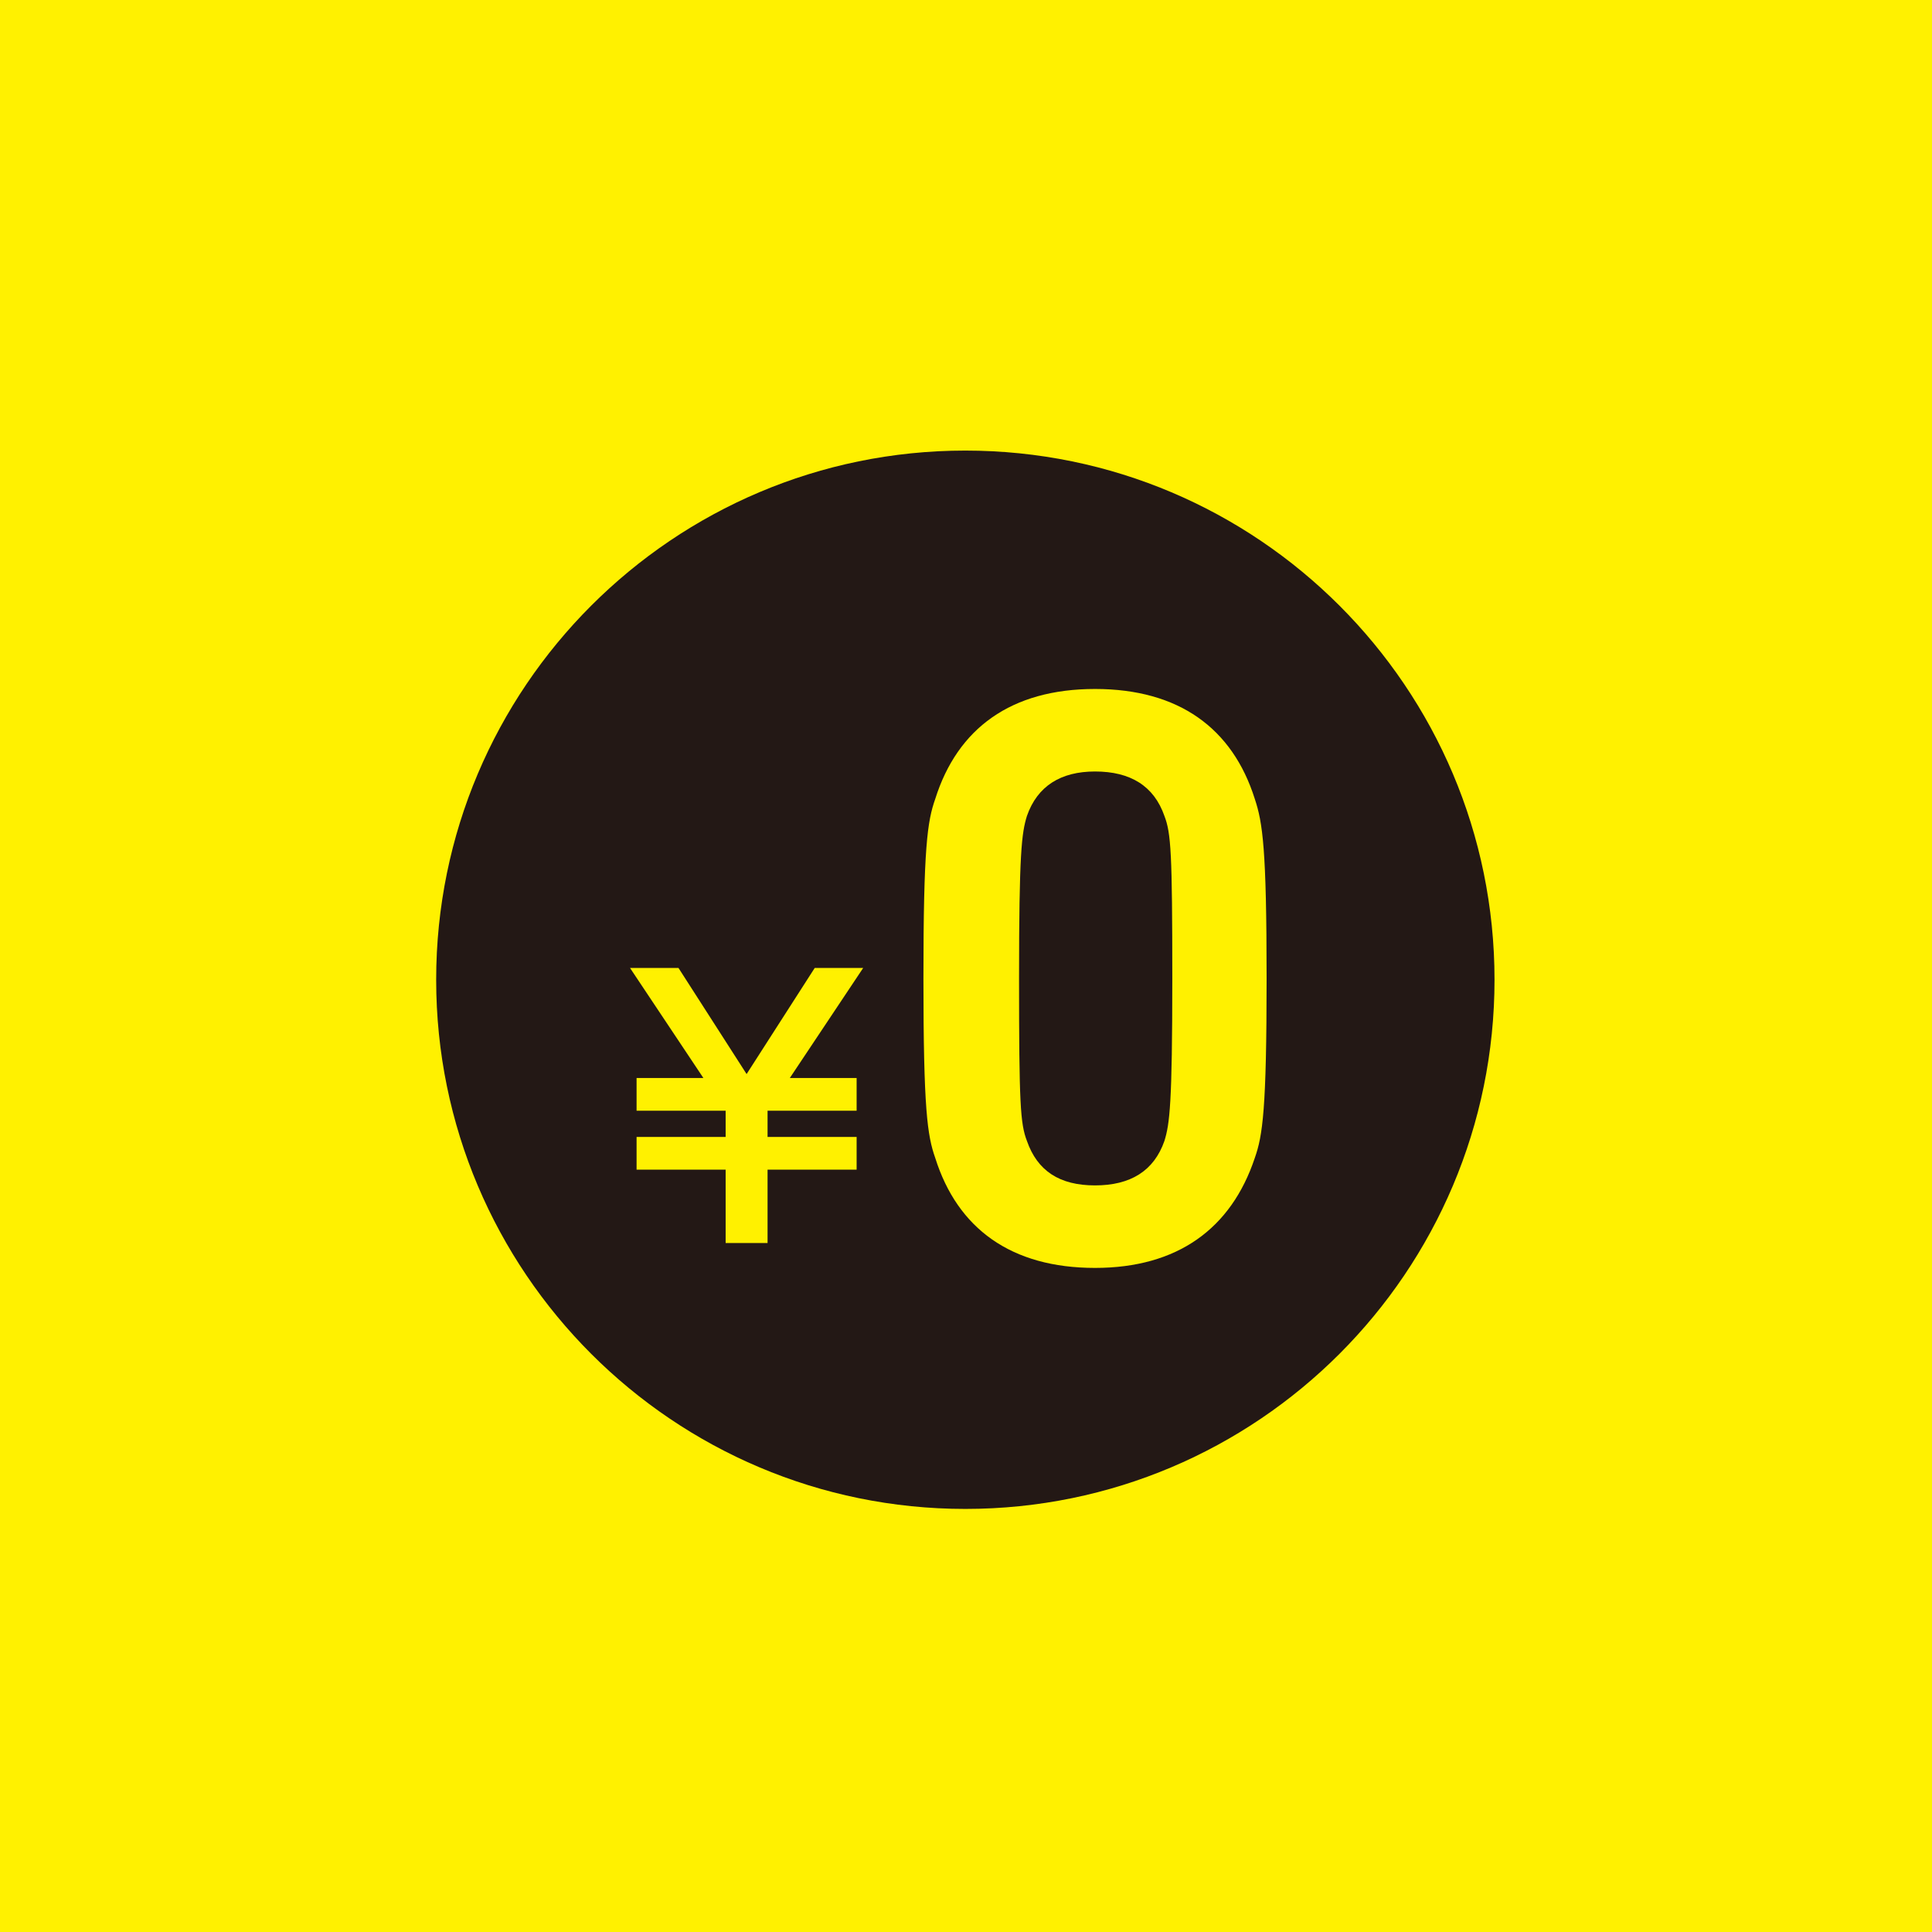
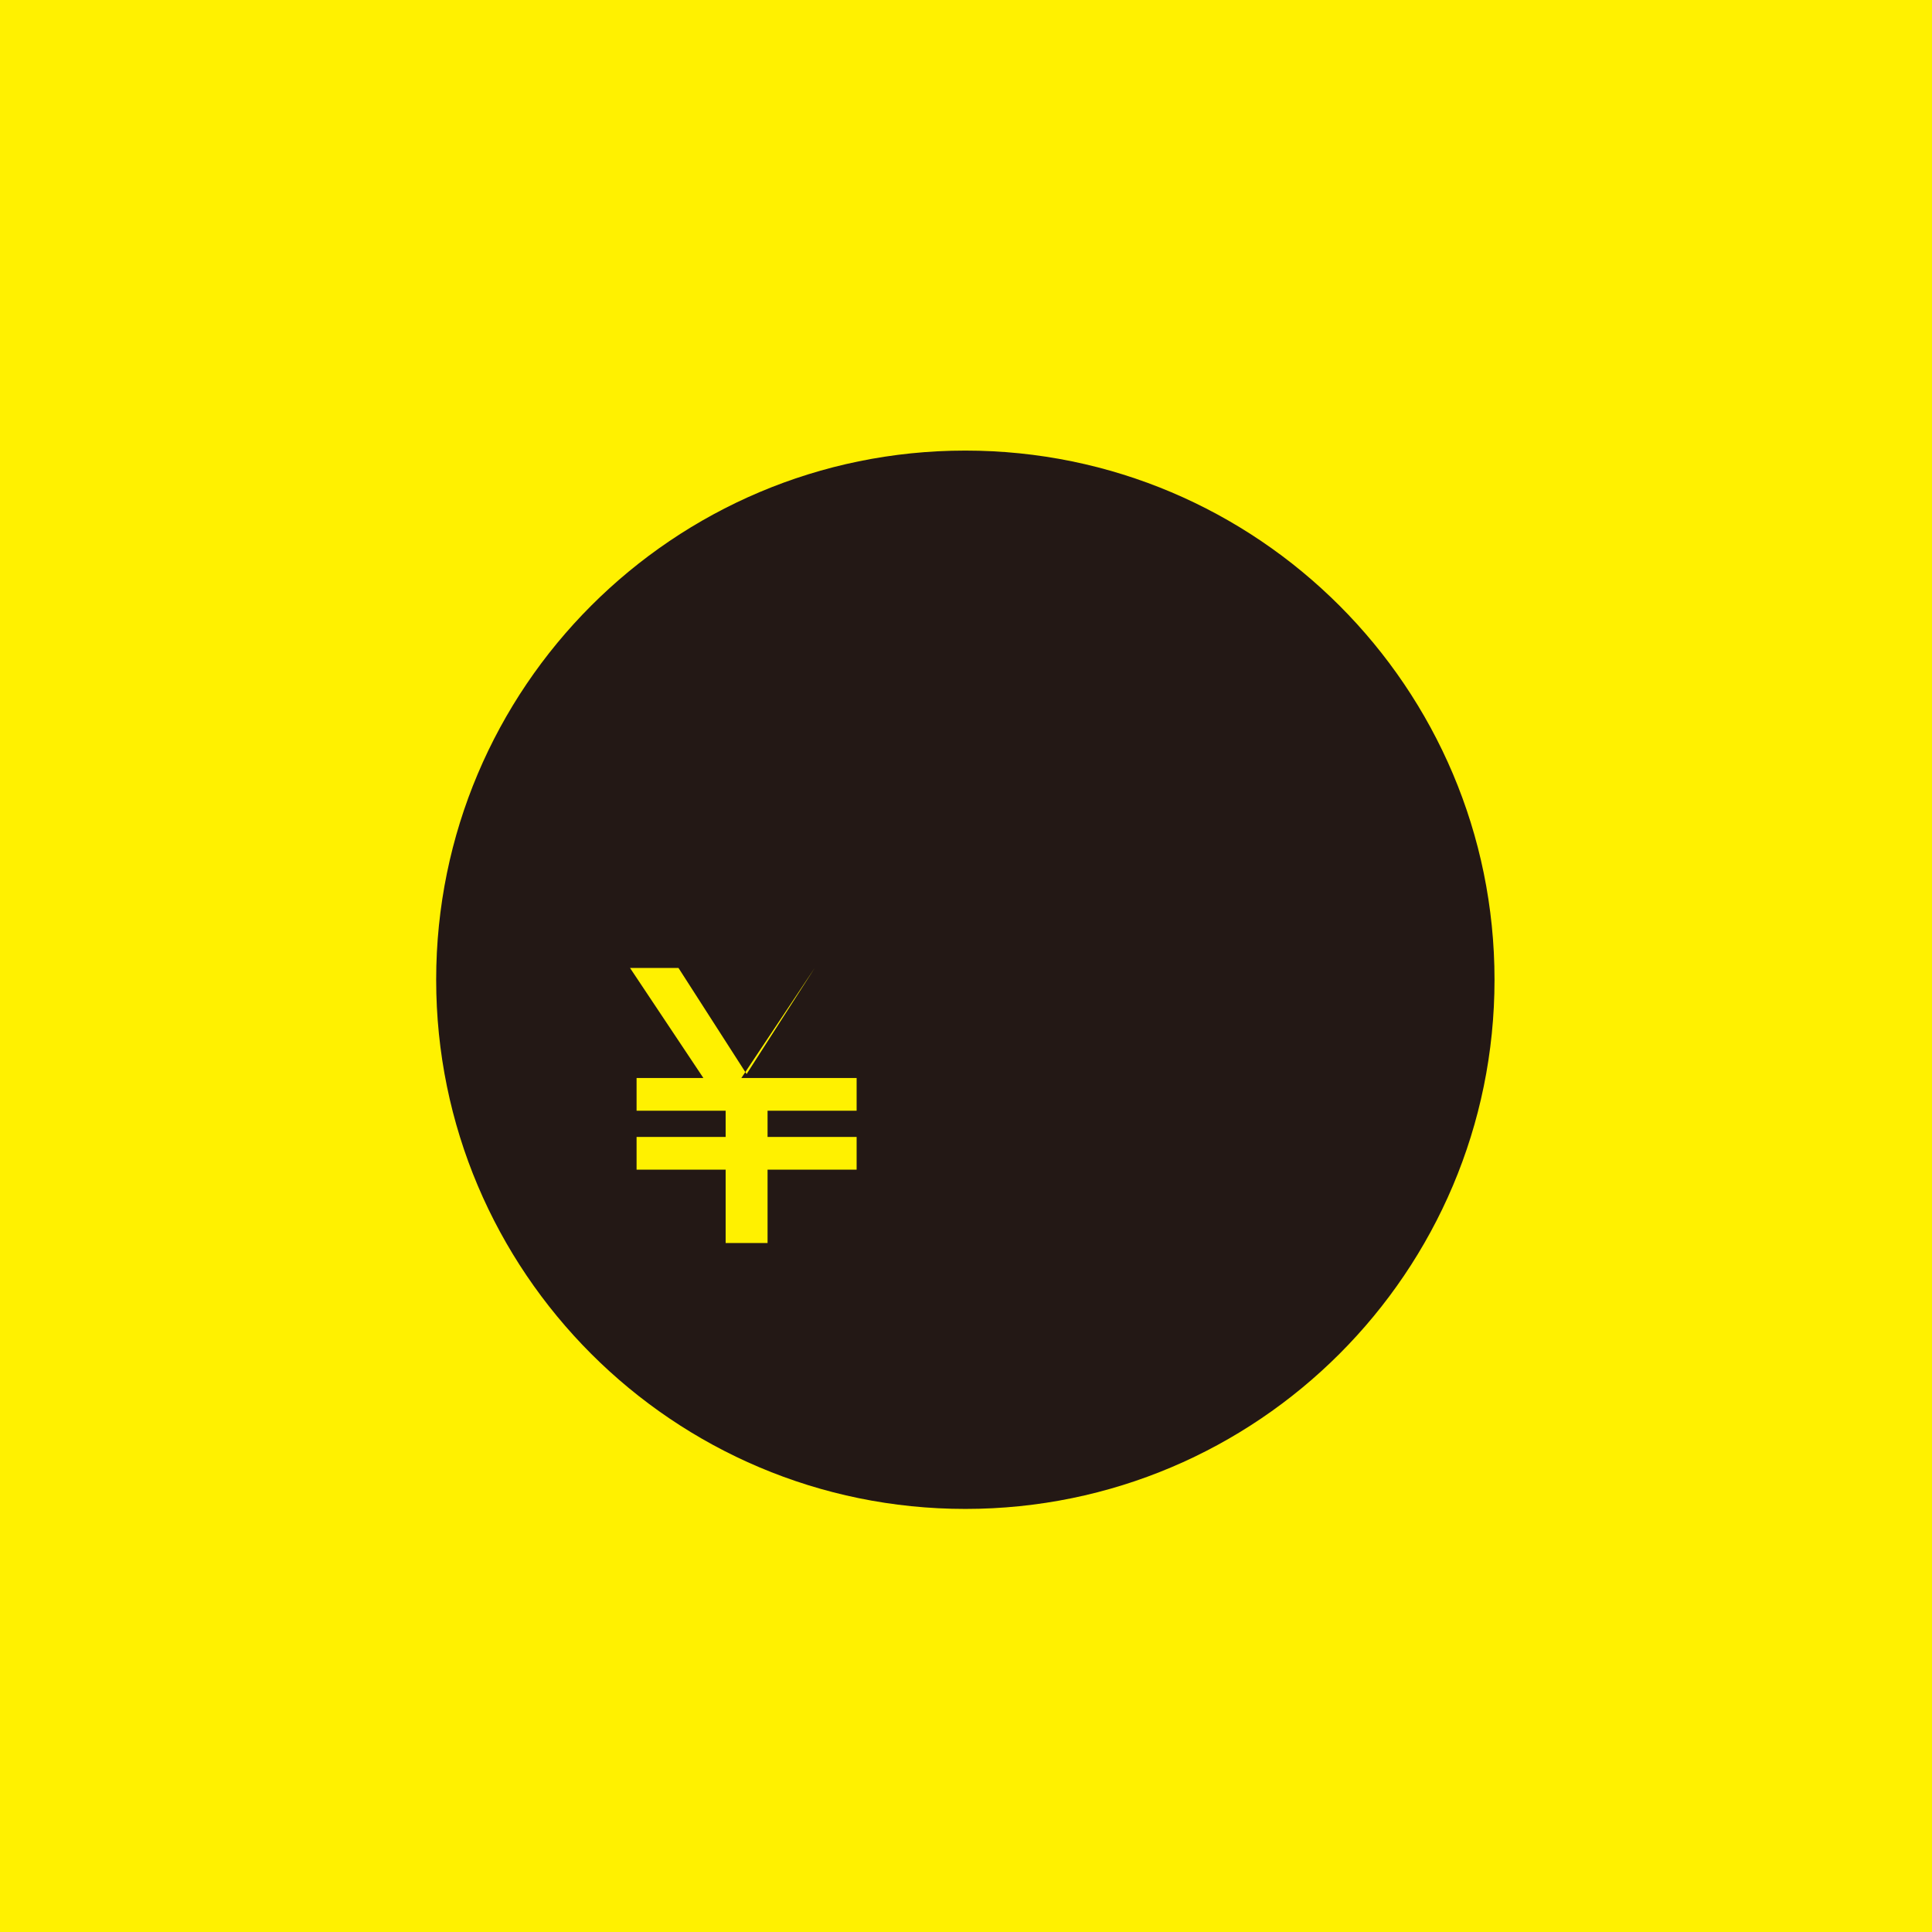
<svg xmlns="http://www.w3.org/2000/svg" version="1.1" id="レイヤー_1" x="0px" y="0px" viewBox="0 0 147.5 147.5" style="enable-background:new 0 0 147.5 147.5;" xml:space="preserve">
  <style type="text/css">
	.st0{fill:#FFF100;}
	.st1{fill:#231815;}
</style>
  <g>
    <rect y="0" class="st0" width="147.5" height="147.5" />
    <g>
      <path class="st1" d="M114.1,74.8c0,22.3-18.1,40.4-40.4,40.4c-22.3,0-40.4-18.1-40.4-40.4c0-22.3,18.1-40.4,40.4-40.4    C96,34.4,114.1,52.5,114.1,74.8z" />
      <g>
        <g>
-           <path class="st0" d="M65.4,82.3v2.5h-6.8v2h6.8v2.5h-6.8v5.6h-3.2v-5.6h-6.8v-2.5h6.8v-2h-6.8v-2.5h5.1l-5.6-8.4h3.7L57,82      l5.2-8.1h3.7l-5.6,8.4H65.4z" />
+           <path class="st0" d="M65.4,82.3v2.5h-6.8v2h6.8v2.5h-6.8v5.6h-3.2v-5.6h-6.8v-2.5h6.8v-2h-6.8v-2.5h5.1l-5.6-8.4h3.7L57,82      l5.2-8.1l-5.6,8.4H65.4z" />
        </g>
      </g>
      <g>
-         <path class="st0" d="M70.5,74.7c0-10,0.3-12,0.9-13.7c1.7-5.4,5.8-8.4,12.2-8.4c6.4,0,10.5,3,12.2,8.4c0.6,1.8,0.9,3.8,0.9,13.7     c0,10-0.3,12-0.9,13.7c-1.8,5.4-5.9,8.4-12.2,8.4c-6.4,0-10.5-3-12.2-8.4C70.8,86.7,70.5,84.7,70.5,74.7z M83.6,90.5     c2.7,0,4.5-1.1,5.3-3.4c0.4-1.3,0.6-2.8,0.6-12.4s-0.1-11.1-0.6-12.4c-0.8-2.3-2.6-3.4-5.3-3.4c-2.6,0-4.4,1.1-5.2,3.4     c-0.4,1.3-0.6,2.8-0.6,12.4s0.1,11.1,0.6,12.4C79.2,89.4,80.9,90.5,83.6,90.5z" />
-       </g>
+         </g>
    </g>
  </g>
  <g>
</g>
  <g>
</g>
  <g>
</g>
  <g>
</g>
  <g>
</g>
  <g>
</g>
  <g>
</g>
  <g>
</g>
  <g>
</g>
  <g>
</g>
  <g>
</g>
  <g>
</g>
  <g>
</g>
  <g>
</g>
  <g>
</g>
</svg>